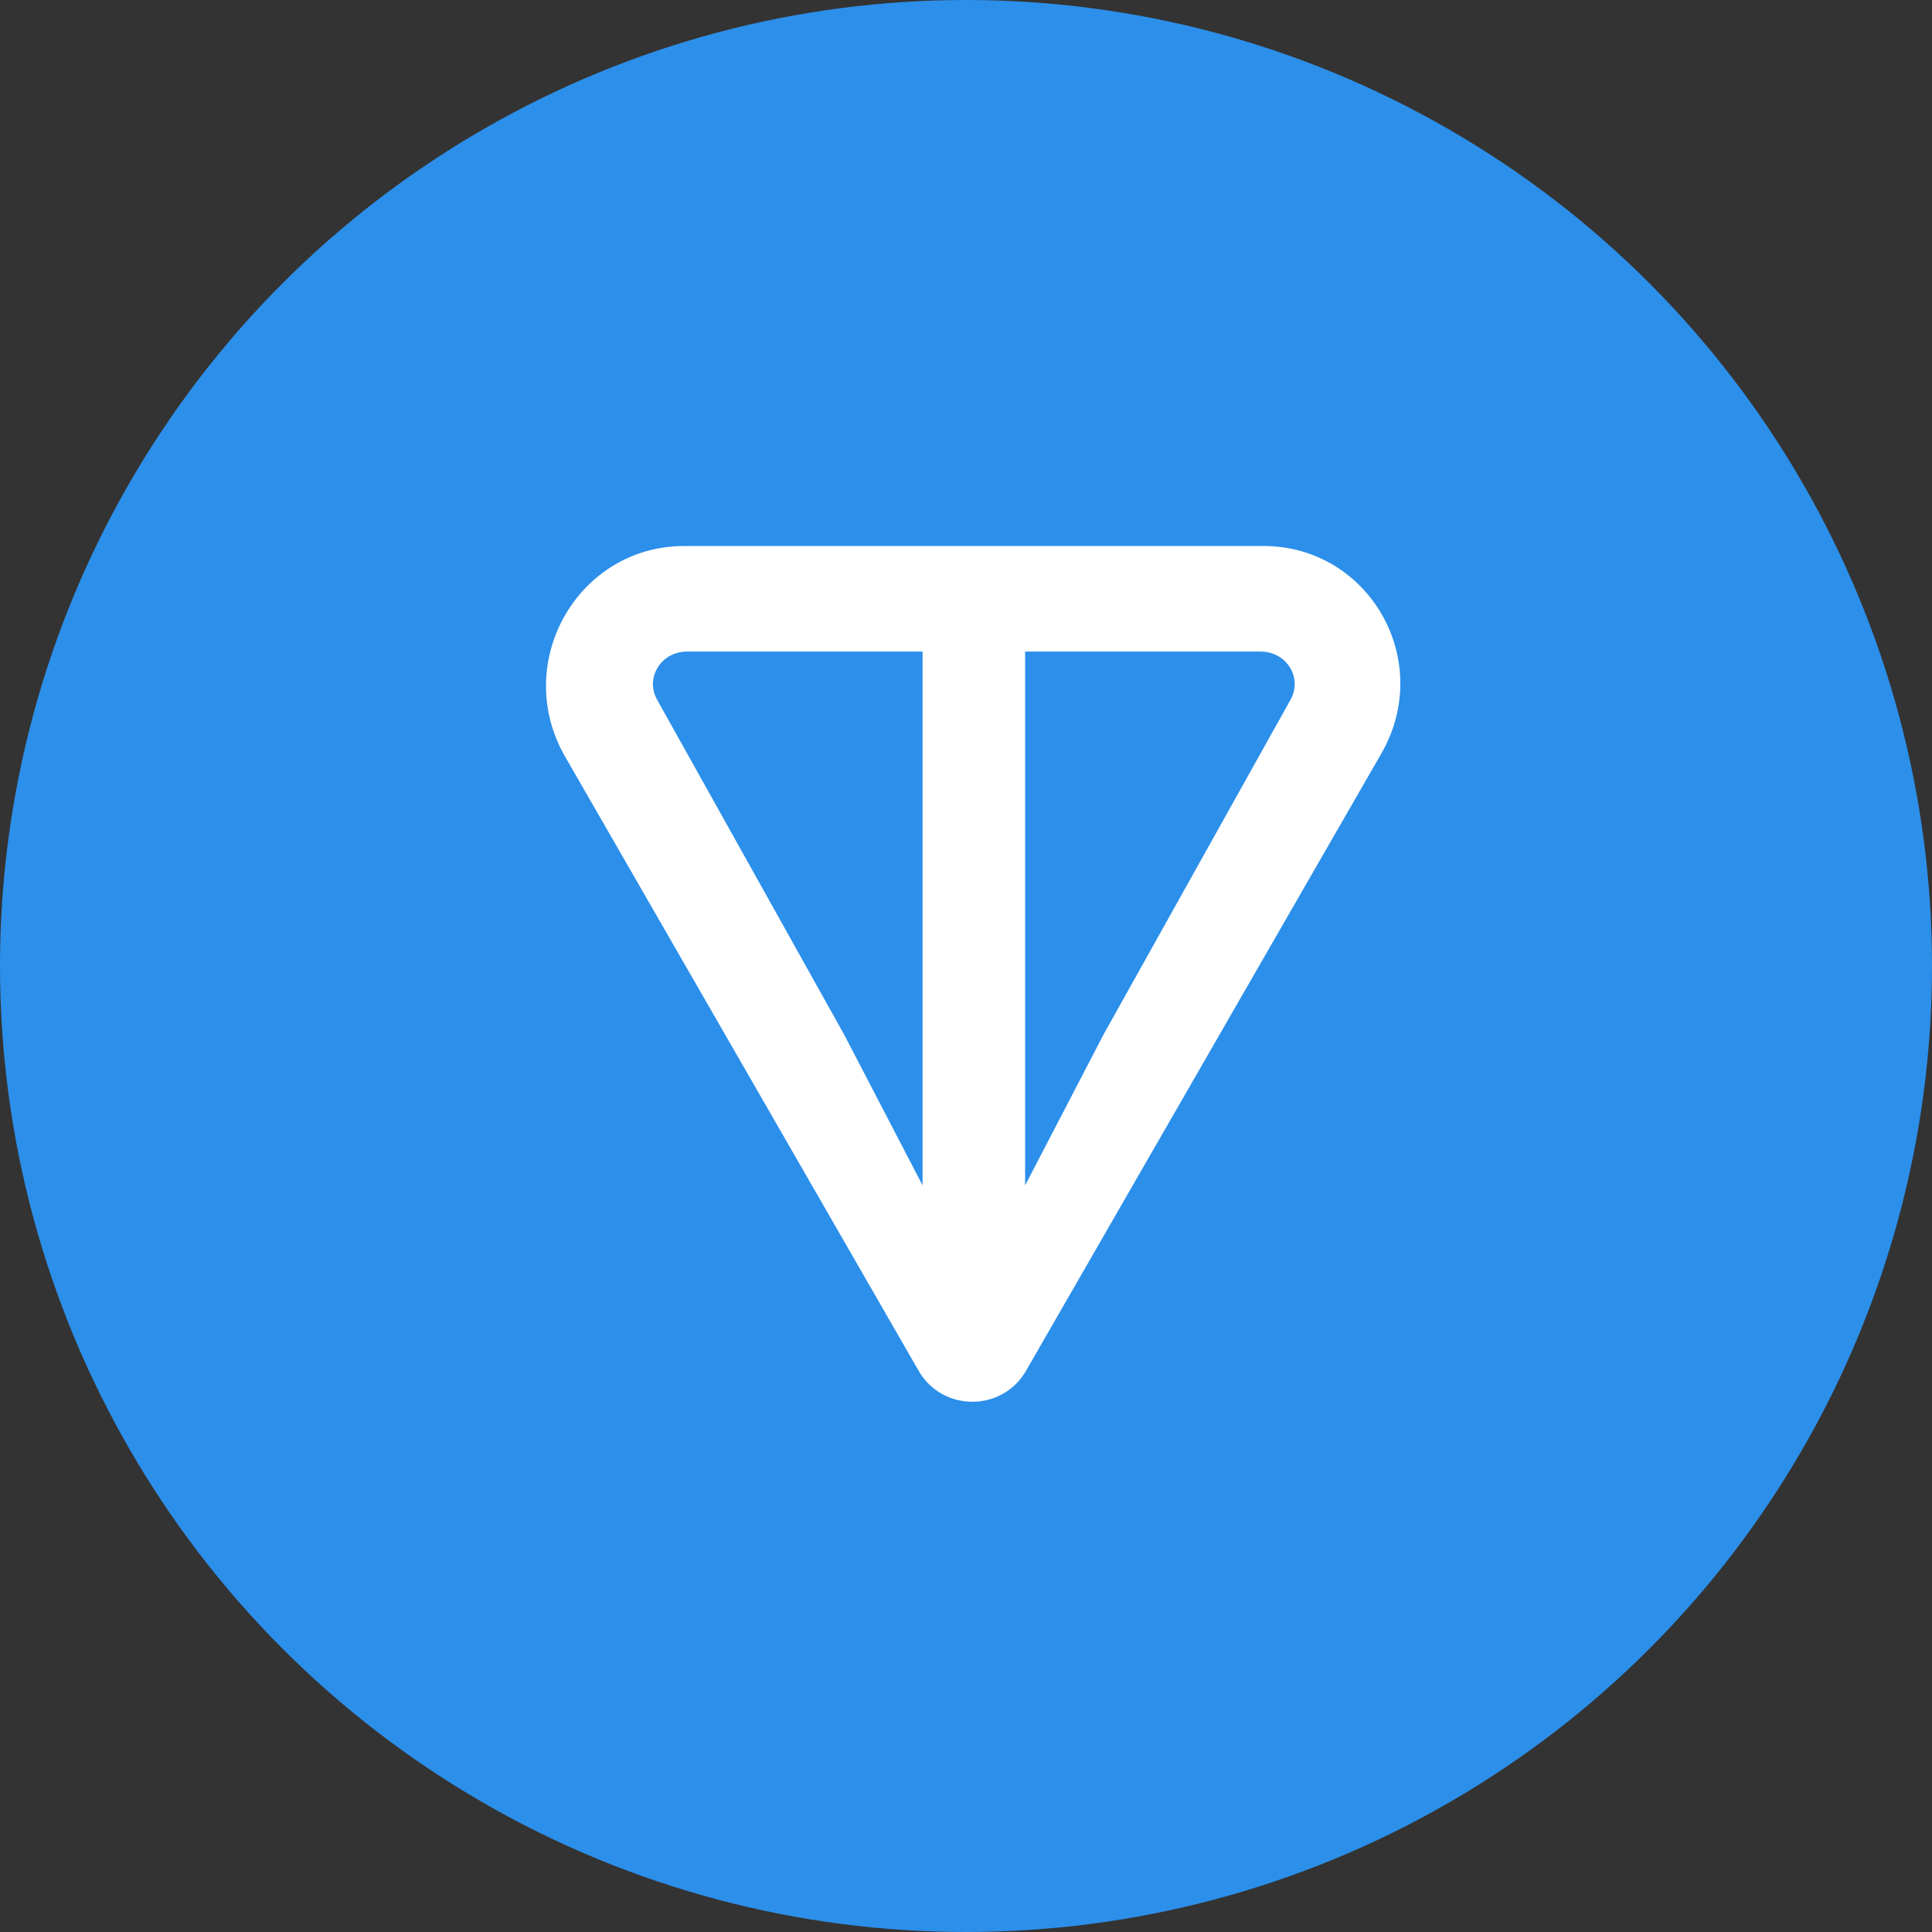
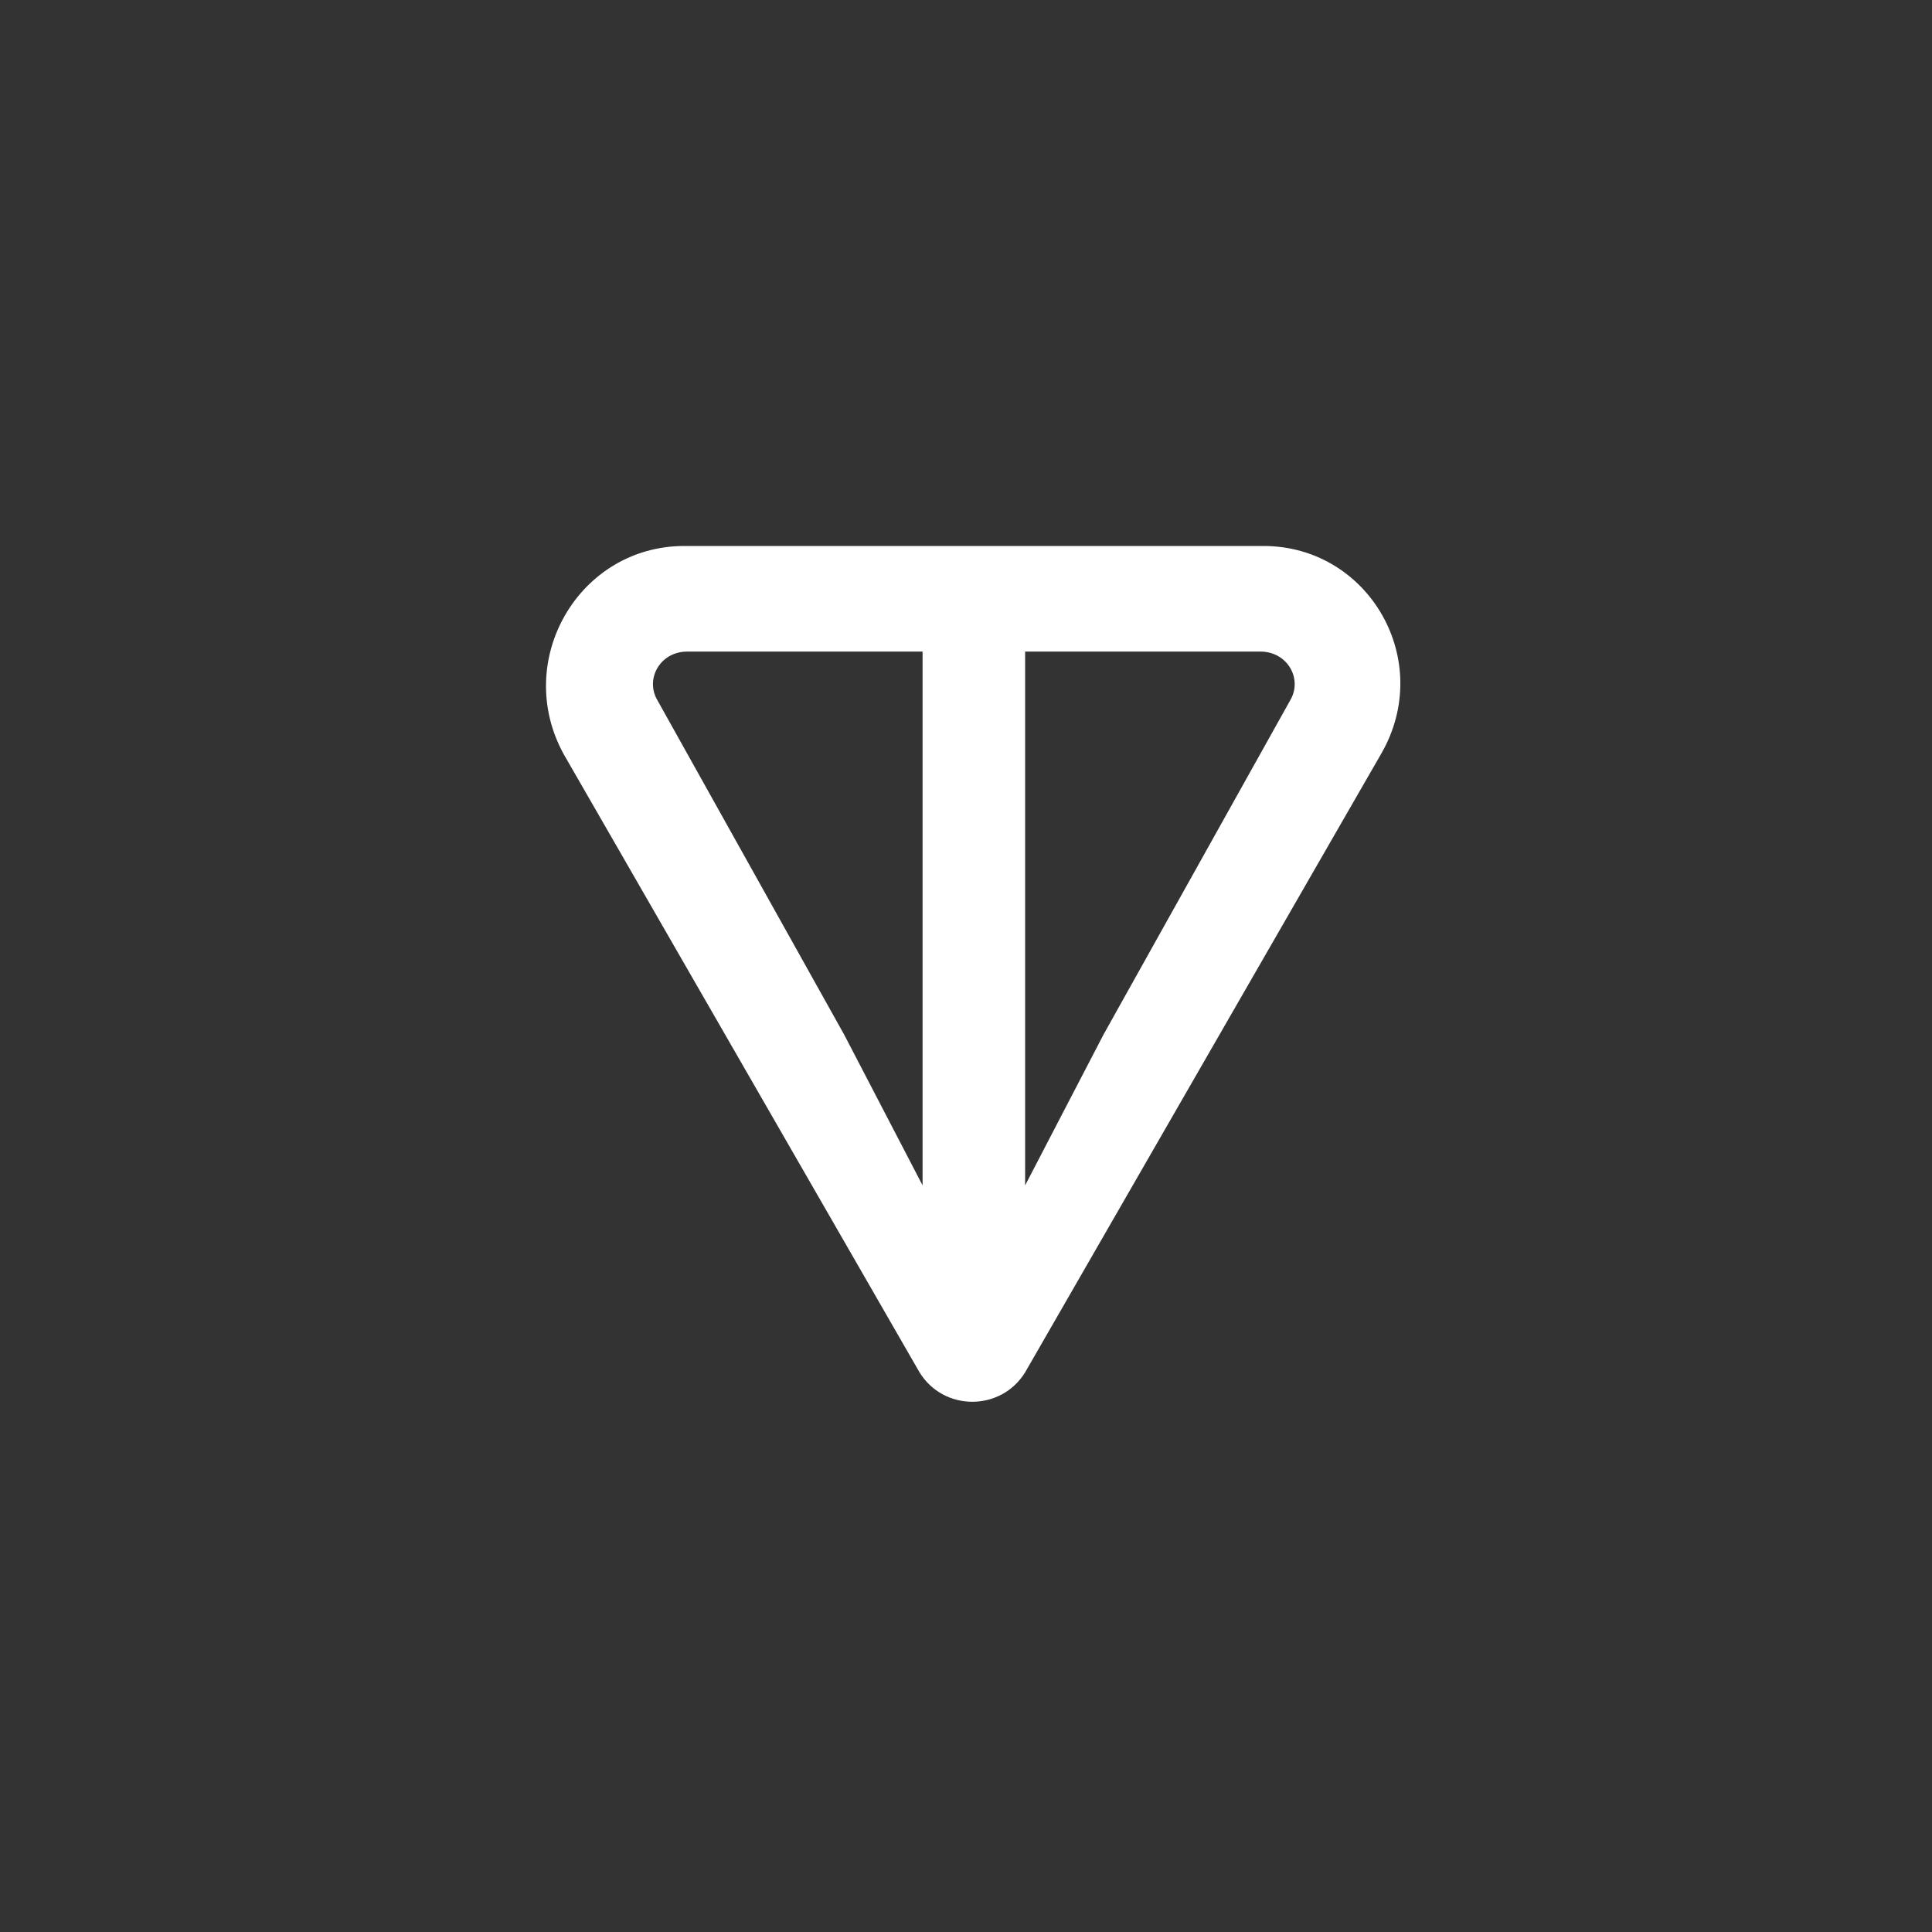
<svg xmlns="http://www.w3.org/2000/svg" width="40" height="40" viewBox="0 0 40 40" fill="none">
  <rect x="0" y="0" width="40" height="40" fill="#333333" stroke="none" />
-   <circle cx="20" cy="20" r="20" fill="#2C8FEA" />
  <path d="M26.157 11.304H14.168C11.982 11.304 10.609 13.677 11.67 15.613L19.038 28.413C19.538 29.225 20.724 29.225 21.224 28.413L28.592 15.613C29.715 13.677 28.342 11.304 26.157 11.304ZM19.101 24.542L17.477 21.42L13.606 14.489C13.356 14.052 13.668 13.49 14.23 13.49H19.101V24.542ZM26.718 14.489L22.847 21.42L21.224 24.542V13.49H26.094C26.656 13.49 26.968 14.052 26.718 14.489Z" fill="white" />
</svg>